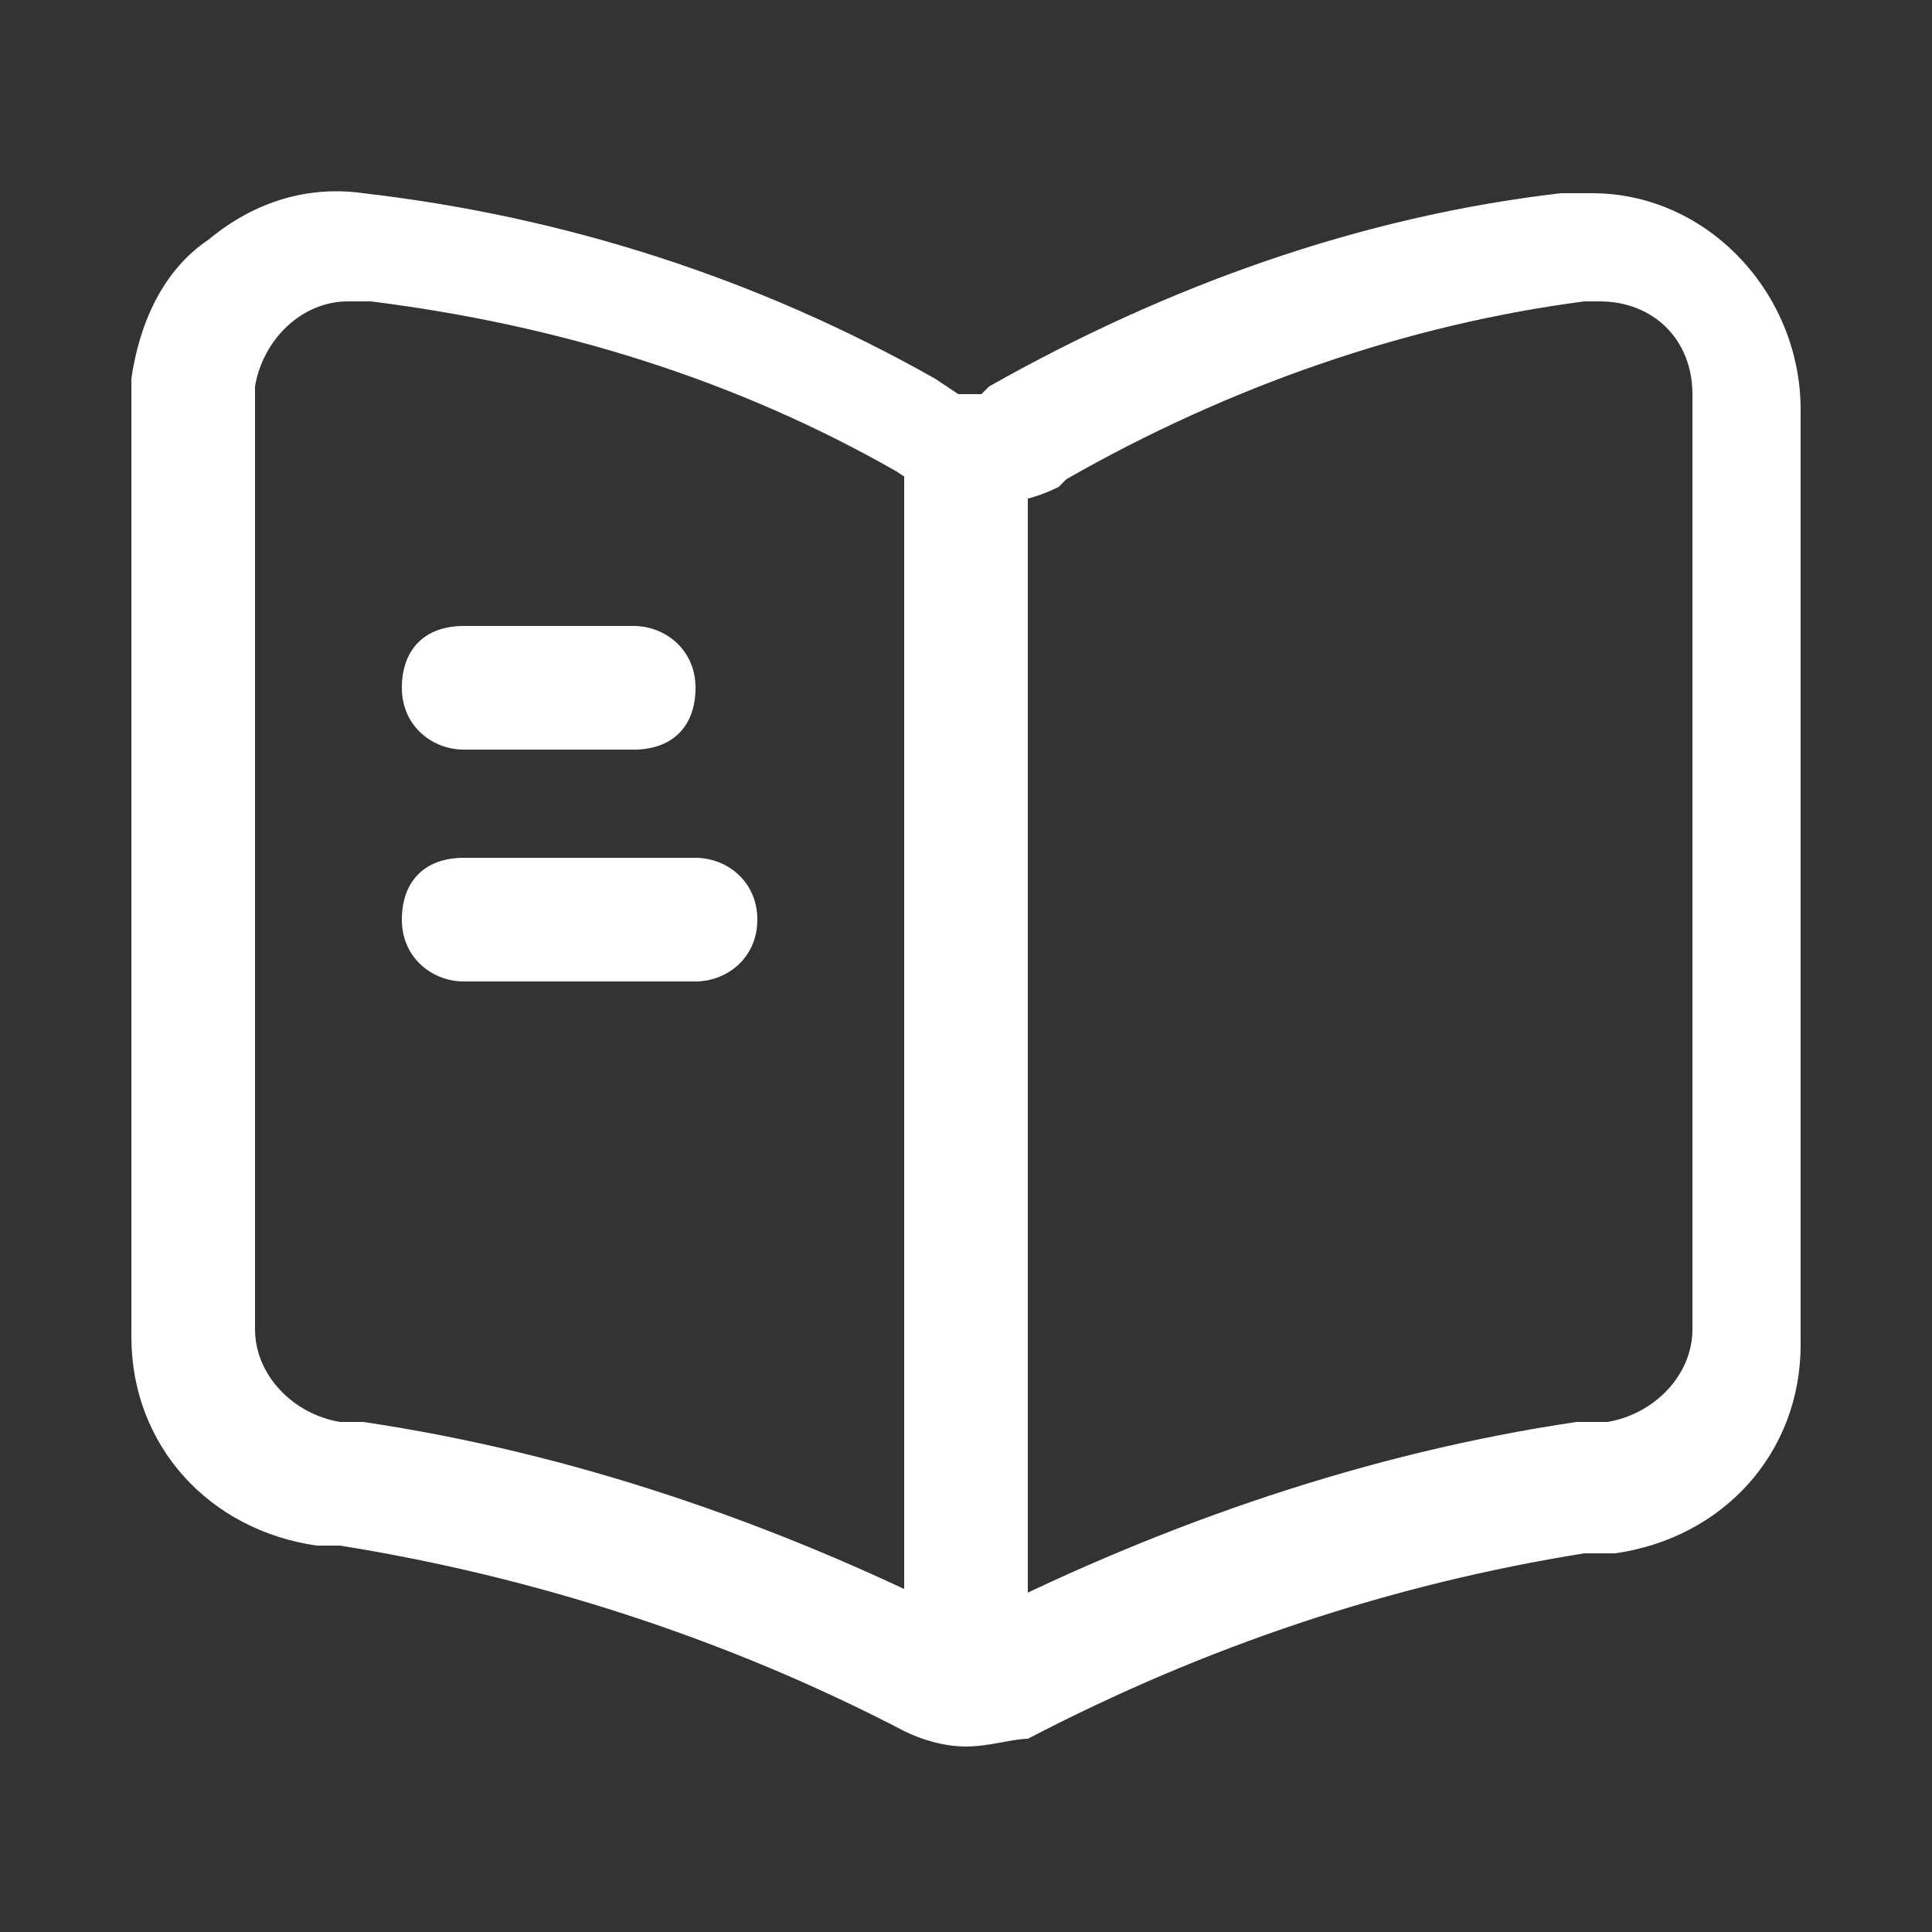
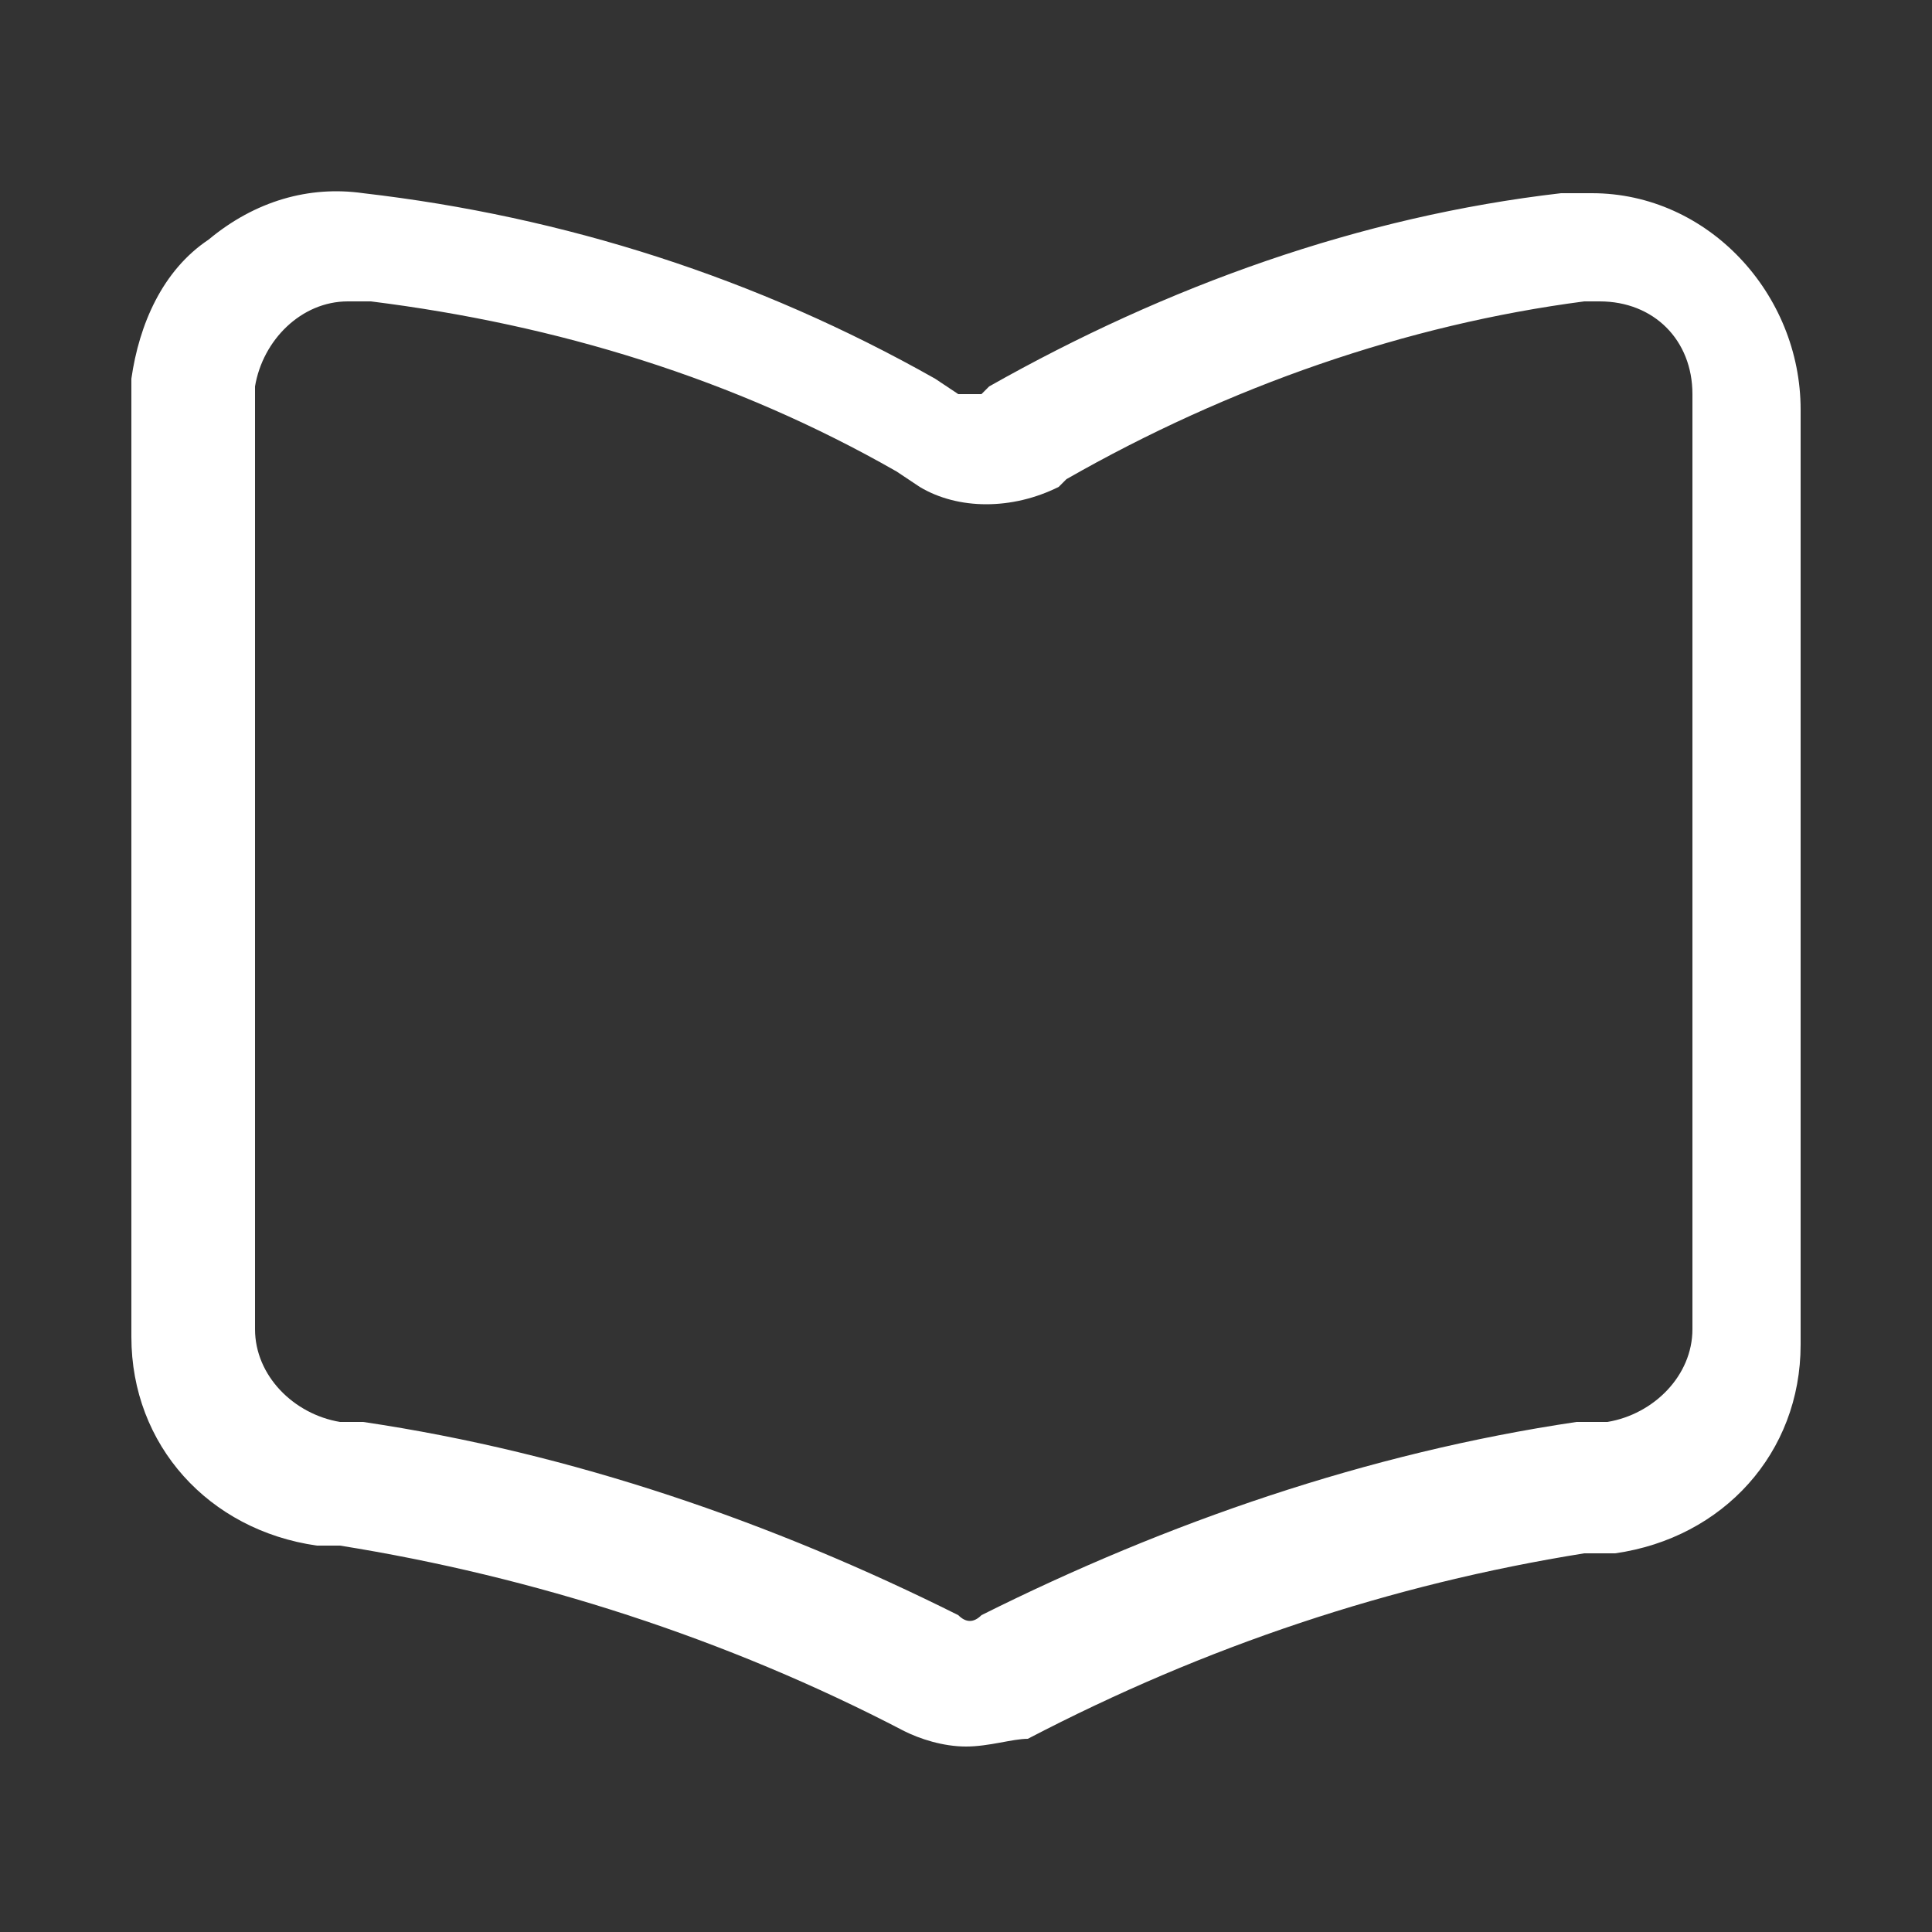
<svg xmlns="http://www.w3.org/2000/svg" width="25" height="25" fill="none">
  <rect width="100%" height="100%" fill="#333333" stroke="none" />
  <path fill="#fff" d="M12.5 22.6c-.3 0-.6-.1-.8-.2-2.3-1.2-4.8-2-7.3-2.4h-.3c-1.4-.2-2.4-1.3-2.4-2.7V4.9c.1-.7.4-1.4 1-1.8.6-.5 1.3-.7 2-.6 2.6.3 5.1 1.1 7.4 2.4l.3.2h.3l.1-.1c2.3-1.3 4.8-2.2 7.4-2.5h.4c1.5 0 2.7 1.3 2.7 2.8v12.1c0 1.4-1 2.5-2.4 2.7h-.4c-2.5.4-4.9 1.2-7.2 2.4-.2 0-.5.1-.8.1Zm-8-18.7c-.6 0-1.1.5-1.2 1.1v12.2c0 .6.5 1.1 1.1 1.2h.3c2.7.4 5.3 1.3 7.7 2.5.1.1.2.1.3 0 2.4-1.2 5-2.1 7.7-2.5h.4c.6-.1 1.1-.6 1.1-1.2V5.1c0-.7-.5-1.2-1.2-1.2h-.2c-2.3.3-4.6 1.1-6.7 2.3l-.1.1c-.6.3-1.3.3-1.8 0l-.3-.2C9.5 4.9 7.2 4.2 4.8 3.9h-.3Z" />
-   <path fill="#fff" d="M12.5 21.7c-.4 0-.8-.3-.8-.8v-15c0-.4.3-.8.8-.8s.8.3.8.8v15c-.1.5-.4.8-.8.8Zm-4.3-12H6c-.4 0-.8-.3-.8-.8s.3-.8.8-.8h2.2c.4 0 .8.3.8.8s-.3.8-.8.8Zm.8 3H6c-.4 0-.8-.3-.8-.8s.3-.8.8-.8h3c.4 0 .8.3.8.8s-.4.8-.8.8Z" />
</svg>